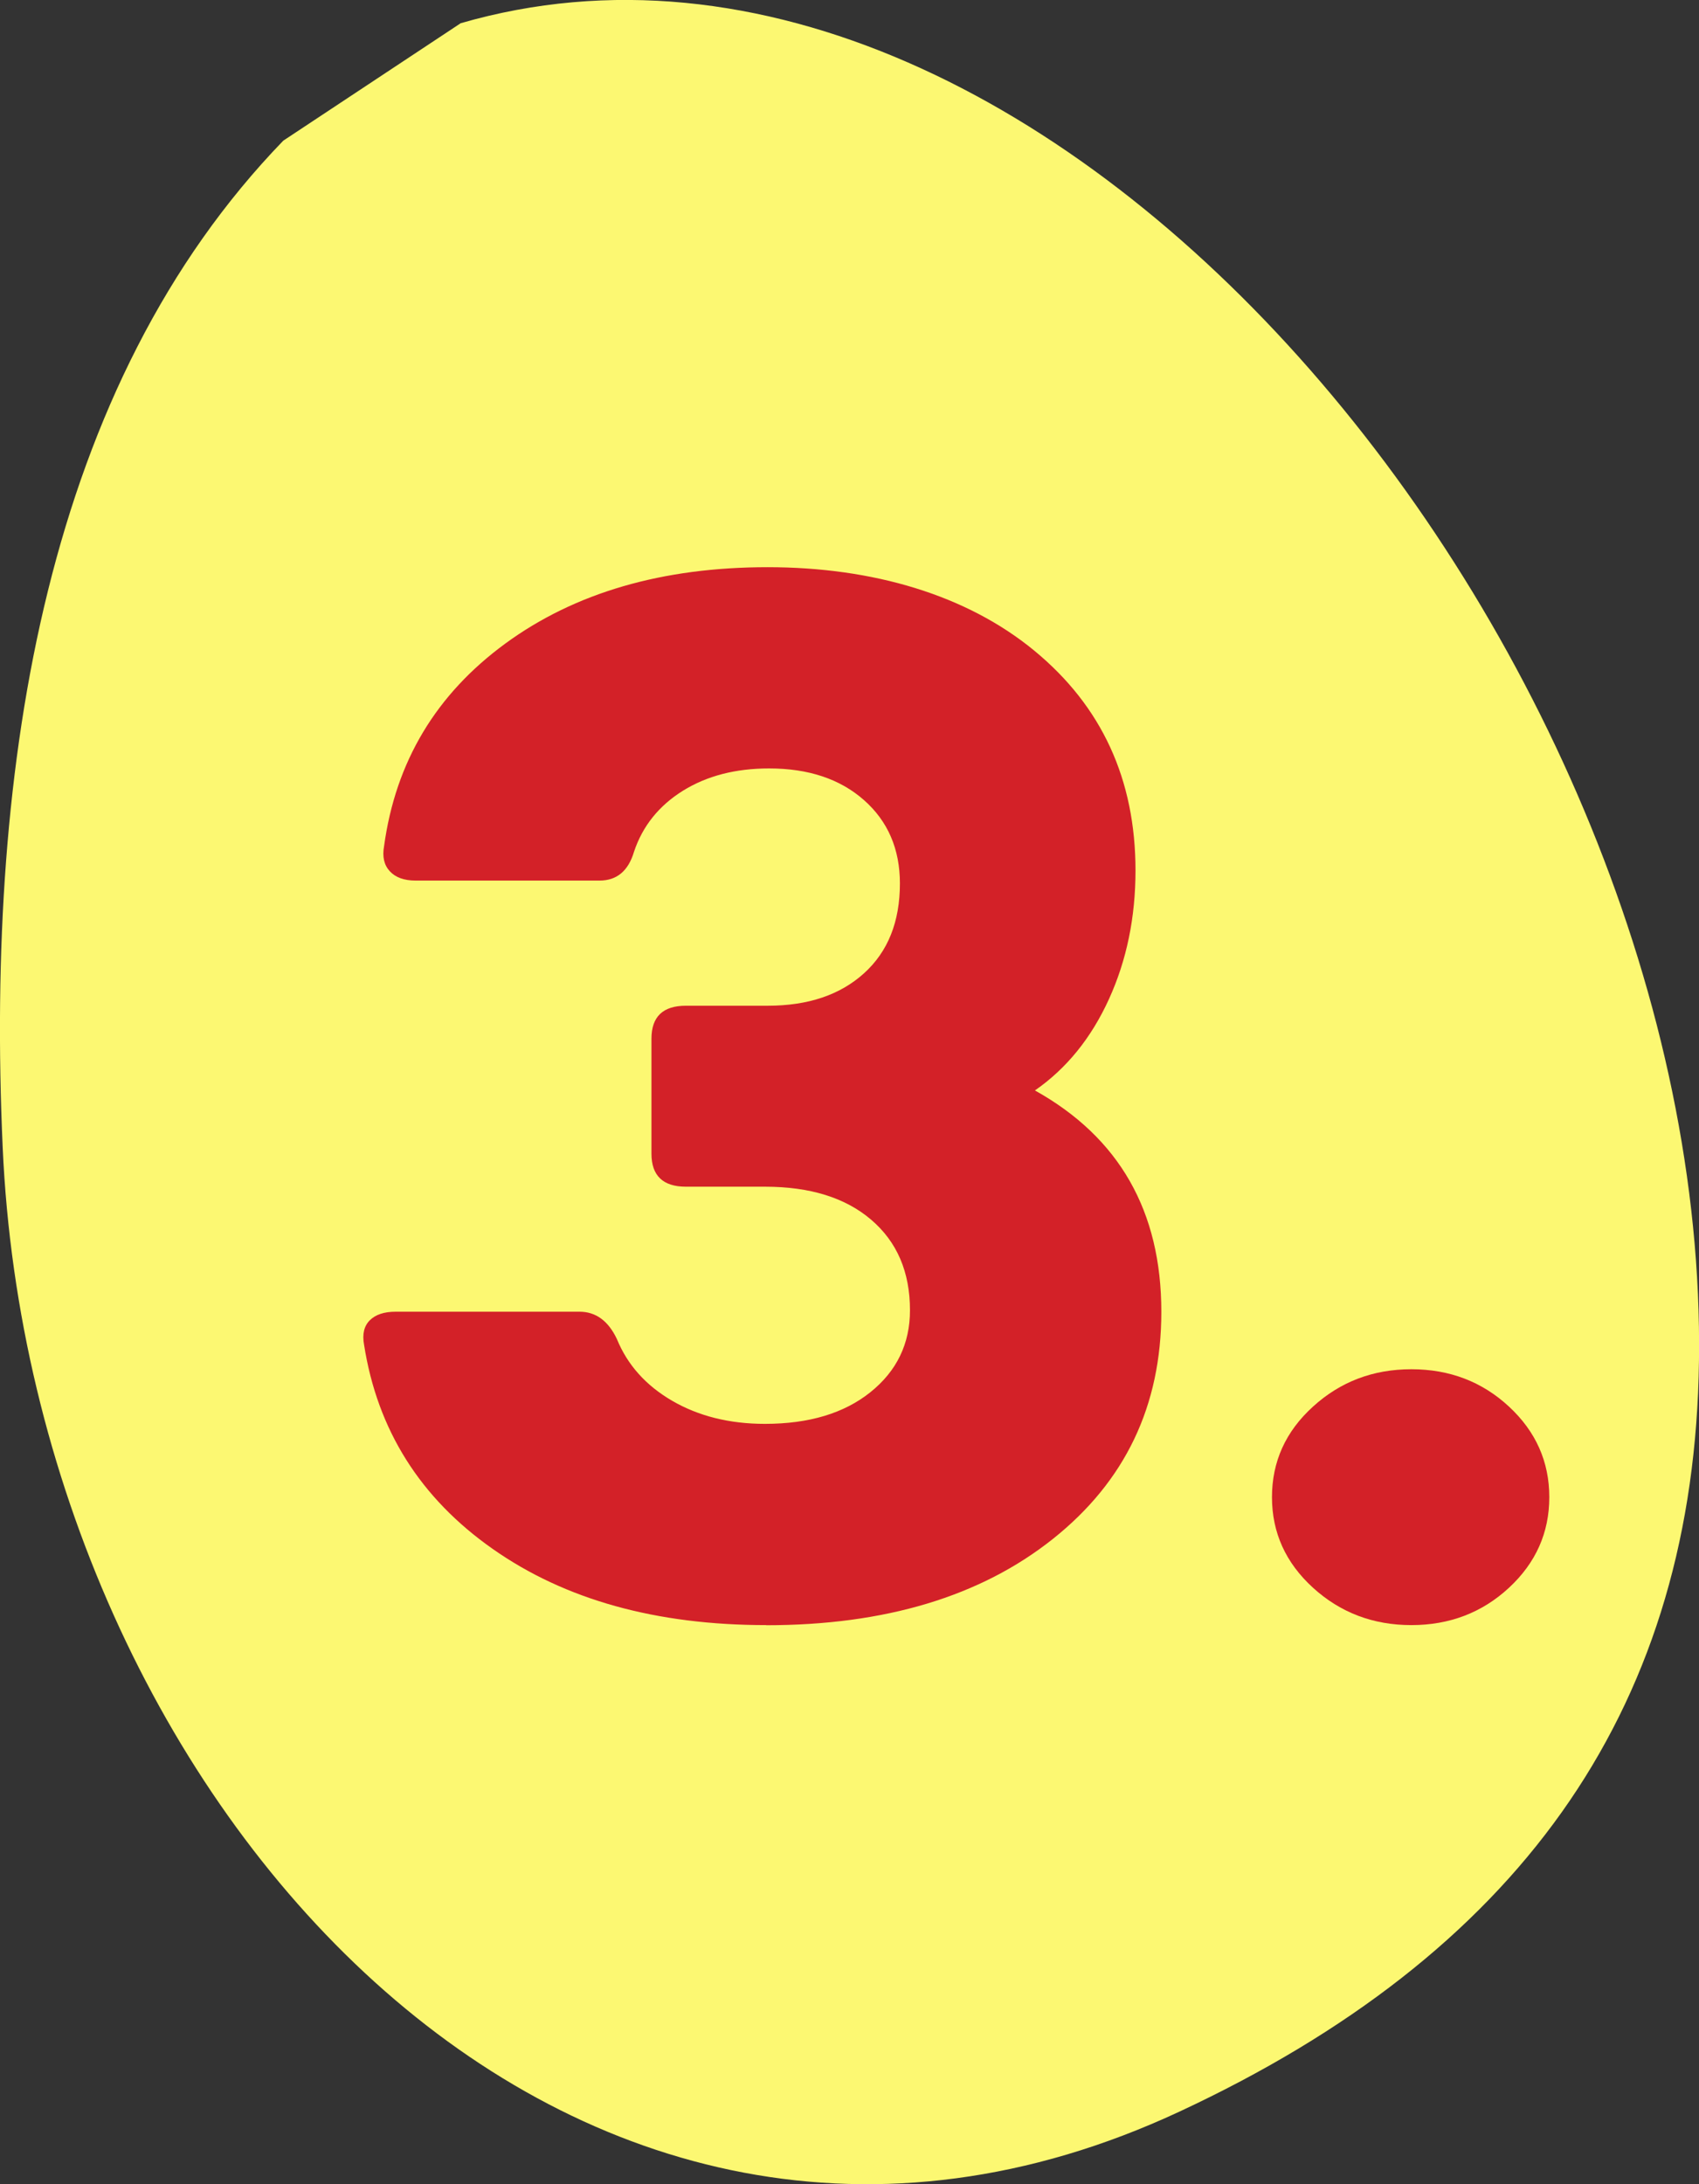
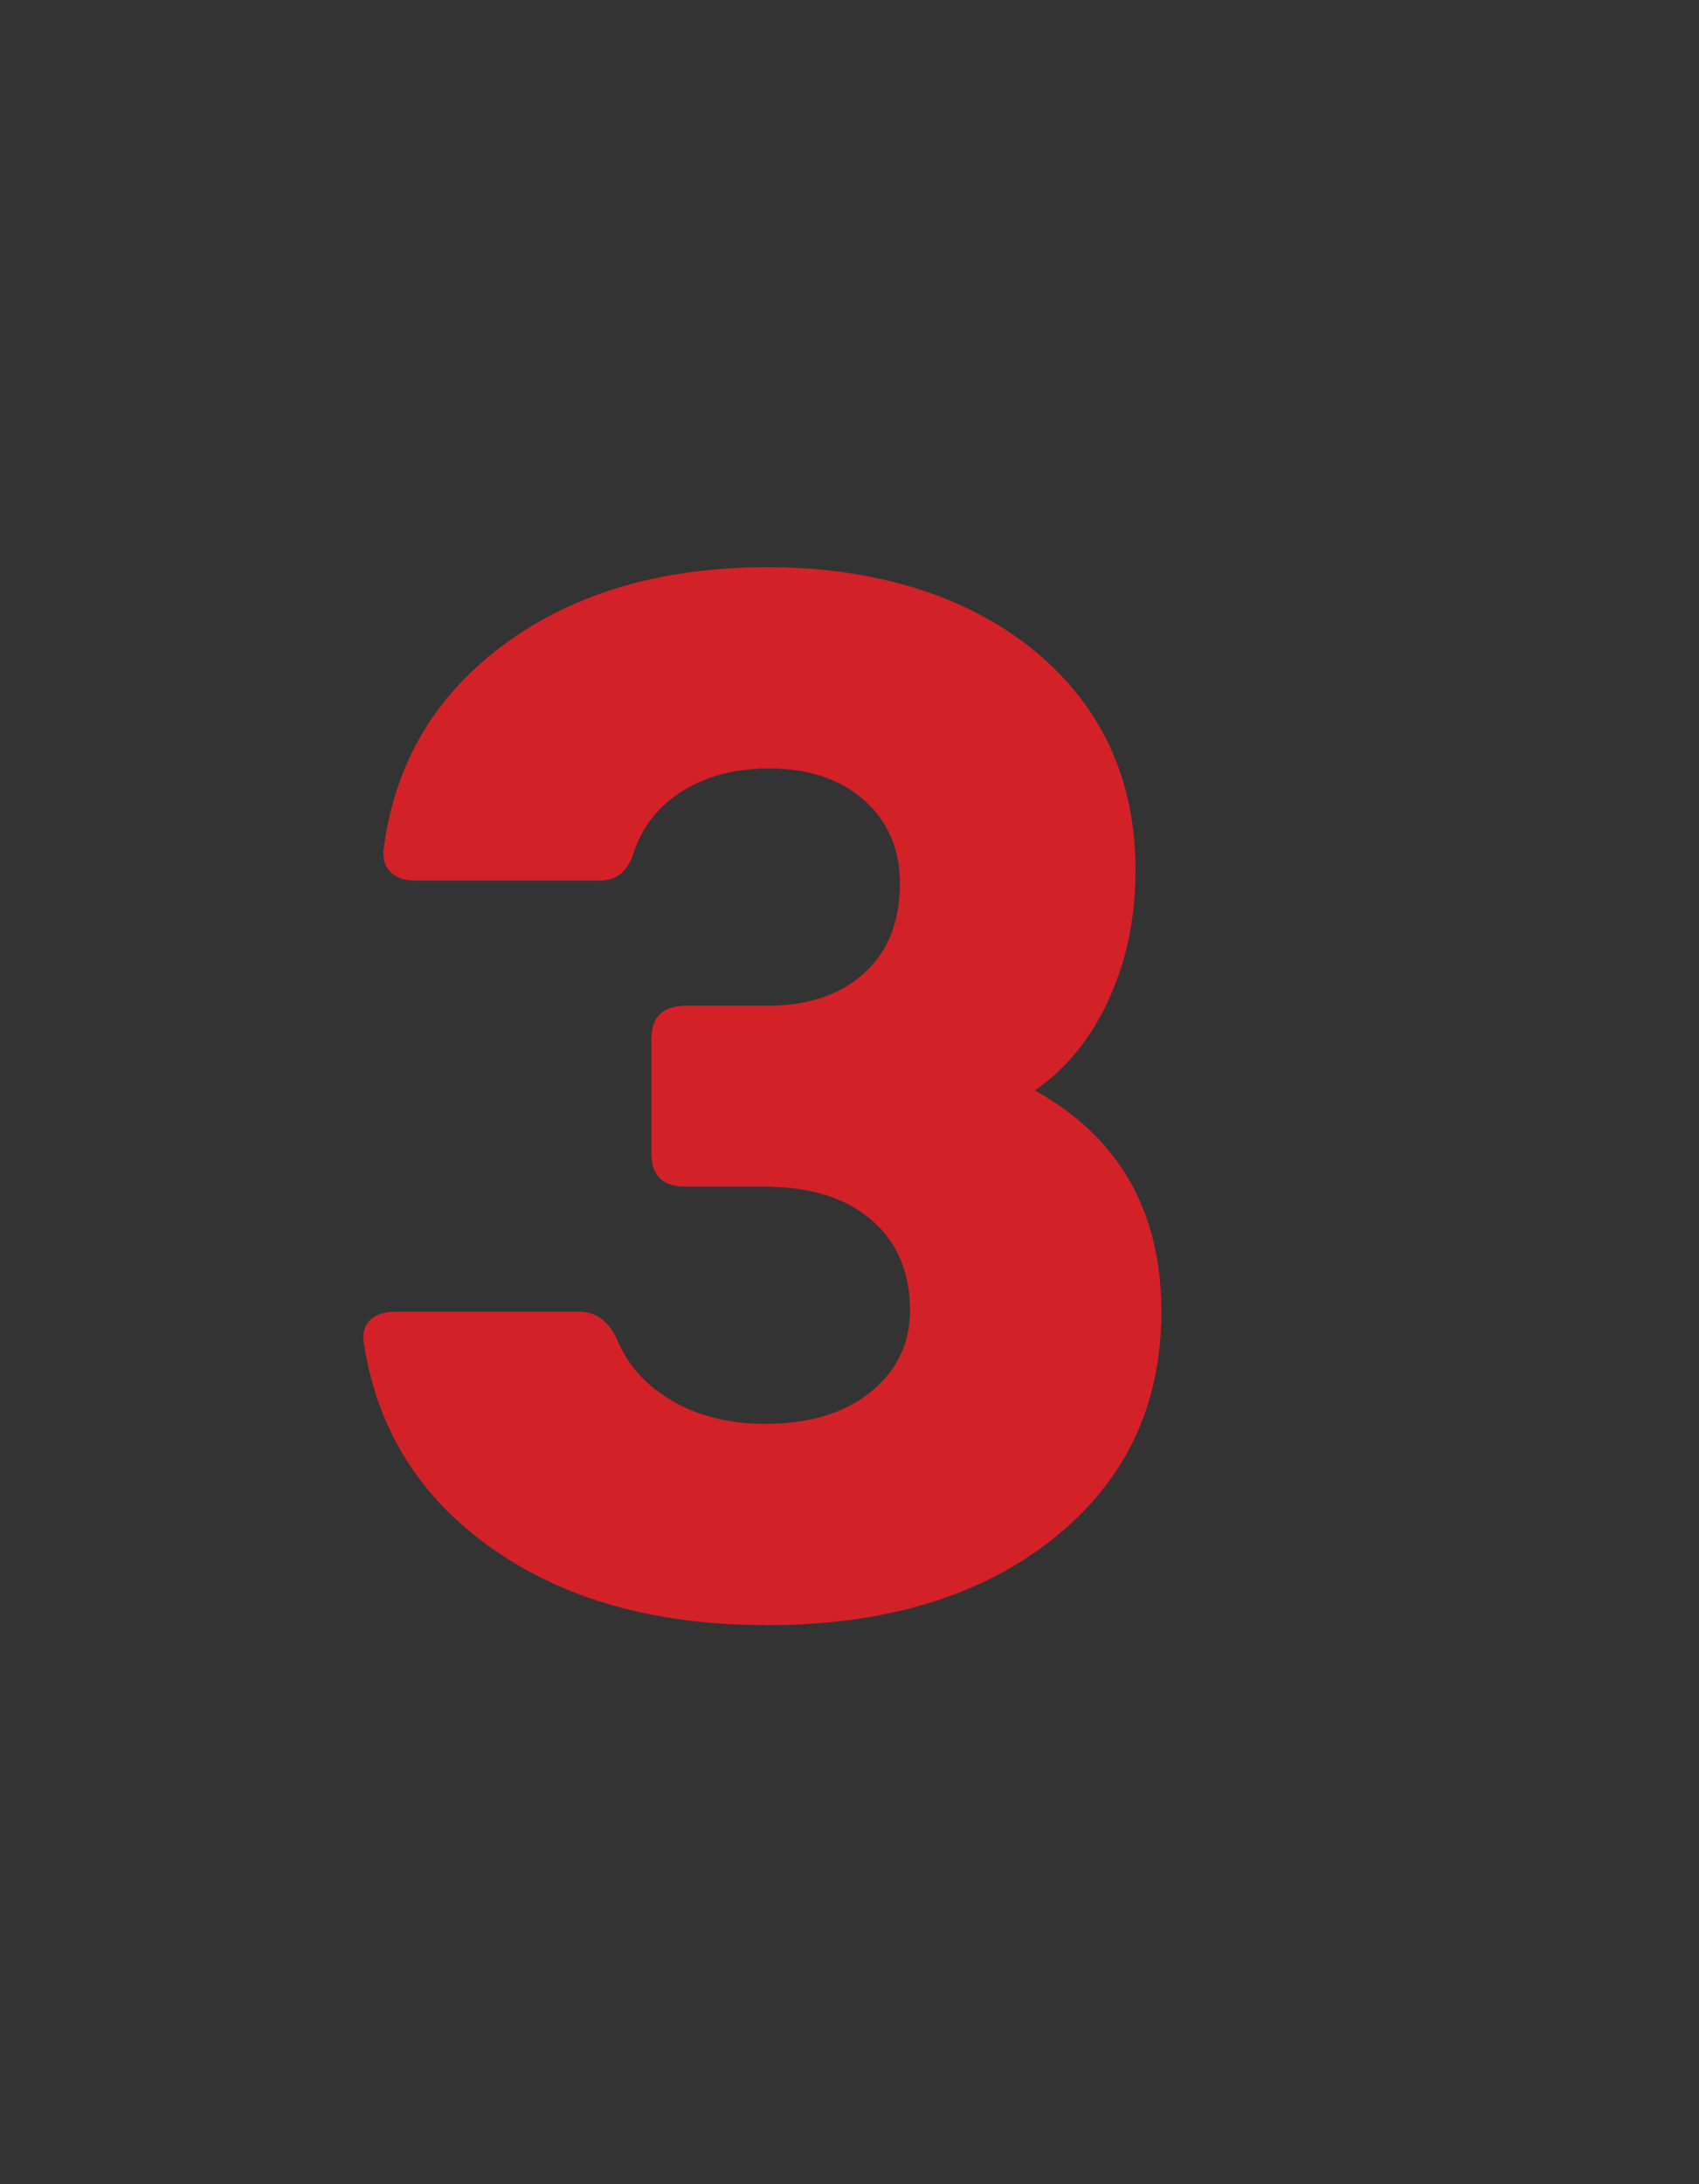
<svg xmlns="http://www.w3.org/2000/svg" id="Layer_2" data-name="Layer 2" viewBox="0 0 140.05 179.95">
  <rect x="0" y="0" width="140.05" height="179.95" fill="#333333" stroke="none" />
  <defs>
    <style>
      .cls-1 {
        fill: #fcf872;
        fill-rule: evenodd;
      }

      .cls-2 {
        fill: #d32128;
      }
    </style>
  </defs>
  <g id="Layer_1-2" data-name="Layer 1">
    <g>
-       <path class="cls-1" d="M37.95,1.92c49.07-14.23,103.73,53.22,102.07,111.53-.79,27.84-15.03,47.59-42.79,60.52C47.23,197.27,2.64,148.68.22,94.51-1.2,62.67,3.9,31.69,23.35,11.59c4.87-3.22,9.73-6.44,14.6-9.66Z" />
      <g>
        <path class="cls-2" d="M63.17,133.89c-9.08,0-16.6-2.09-22.56-6.28-5.96-4.18-9.5-9.79-10.6-16.82-.16-.87,0-1.54.47-2.01.47-.47,1.18-.71,2.13-.71h15.16c1.34,0,2.37.75,3.08,2.25.87,2.13,2.39,3.83,4.56,5.09,2.17,1.26,4.72,1.9,7.64,1.9,3.63,0,6.53-.87,8.7-2.61,2.17-1.74,3.26-3.99,3.26-6.75,0-3.16-1.07-5.64-3.2-7.46-2.13-1.82-5.05-2.72-8.76-2.72h-6.51c-1.89,0-2.84-.91-2.84-2.72v-9.47c0-1.82.95-2.72,2.84-2.72h6.75c3.32,0,5.96-.89,7.93-2.67,1.97-1.78,2.96-4.24,2.96-7.4,0-2.84-.99-5.13-2.96-6.87-1.97-1.74-4.58-2.61-7.82-2.61-2.76,0-5.13.61-7.11,1.84-1.97,1.23-3.32,2.9-4.03,5.03-.47,1.58-1.42,2.37-2.84,2.37h-15.16c-.95,0-1.66-.26-2.13-.77-.47-.51-.63-1.2-.47-2.07.95-6.95,4.28-12.51,10.01-16.7,5.72-4.18,12.93-6.28,21.61-6.28s16.4,2.29,21.97,6.87c5.57,4.58,8.35,10.62,8.35,18.12,0,3.87-.73,7.4-2.19,10.6-1.46,3.2-3.49,5.71-6.1,7.52,6.95,3.87,10.42,9.95,10.42,18.24,0,7.74-2.98,13.97-8.94,18.71-5.96,4.74-13.84,7.11-23.63,7.11Z" />
-         <path class="cls-2" d="M124.39,130.81c-2.21,2.05-4.9,3.08-8.05,3.08s-5.86-1.03-8.11-3.08c-2.25-2.05-3.38-4.54-3.38-7.46s1.12-5.41,3.38-7.46c2.25-2.05,4.95-3.08,8.11-3.08s5.84,1.03,8.05,3.08c2.21,2.05,3.32,4.54,3.32,7.46s-1.11,5.41-3.32,7.46Z" />
      </g>
    </g>
  </g>
</svg>